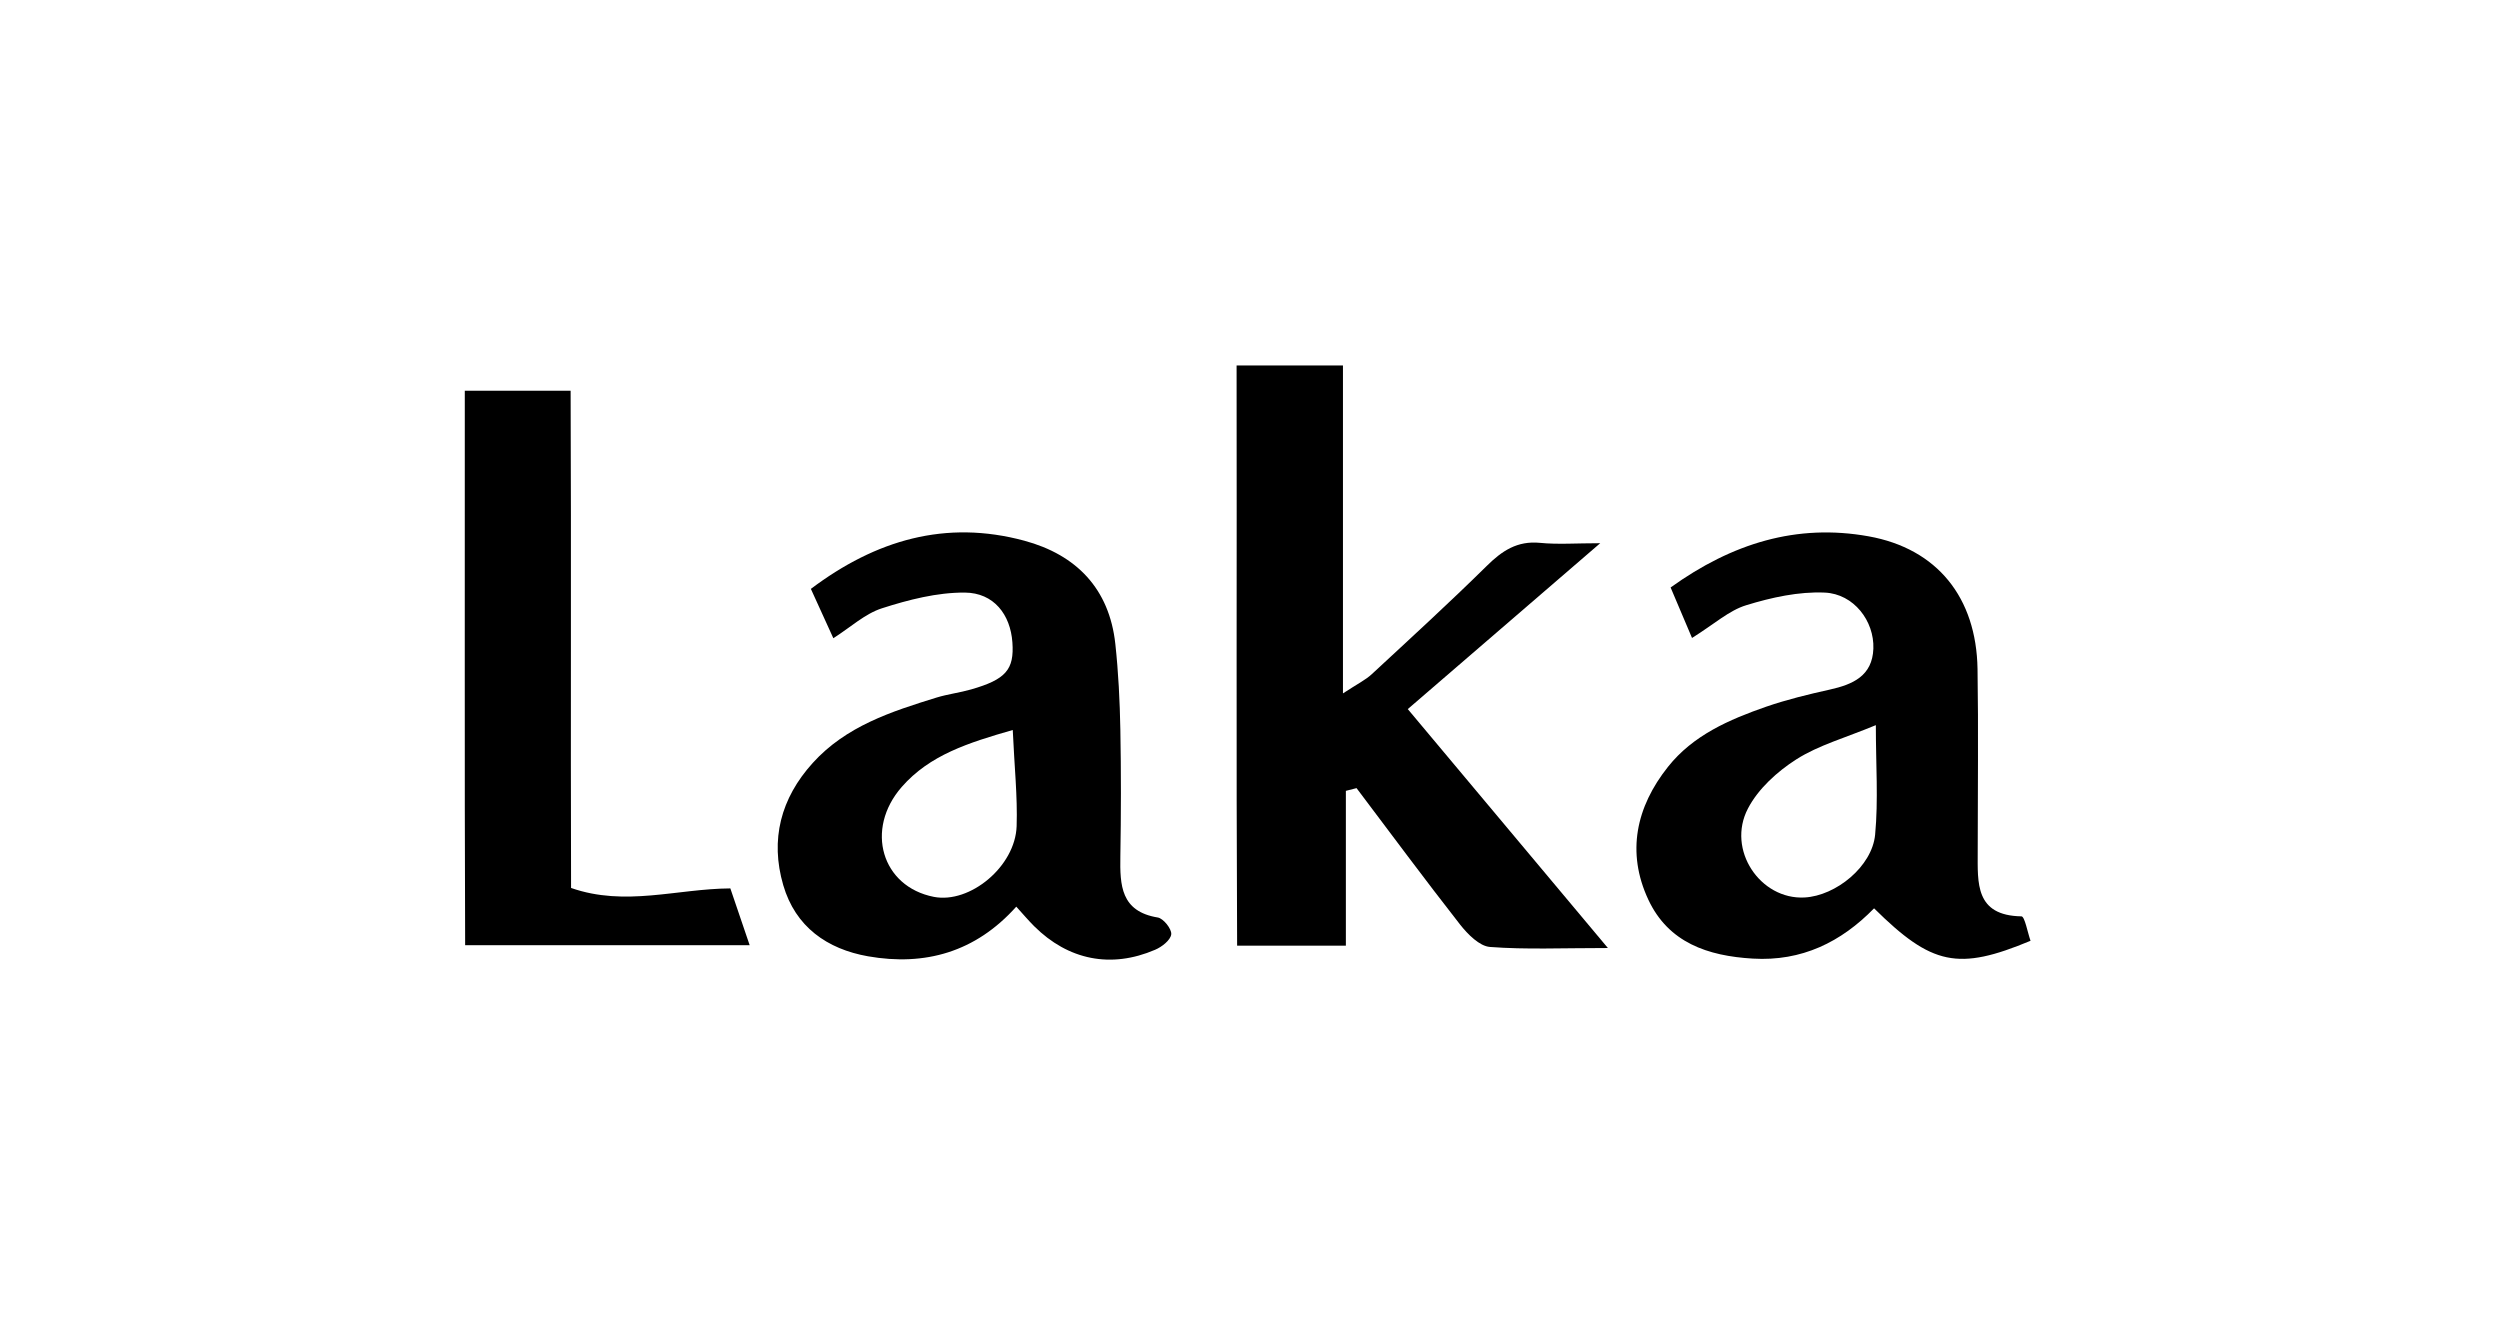
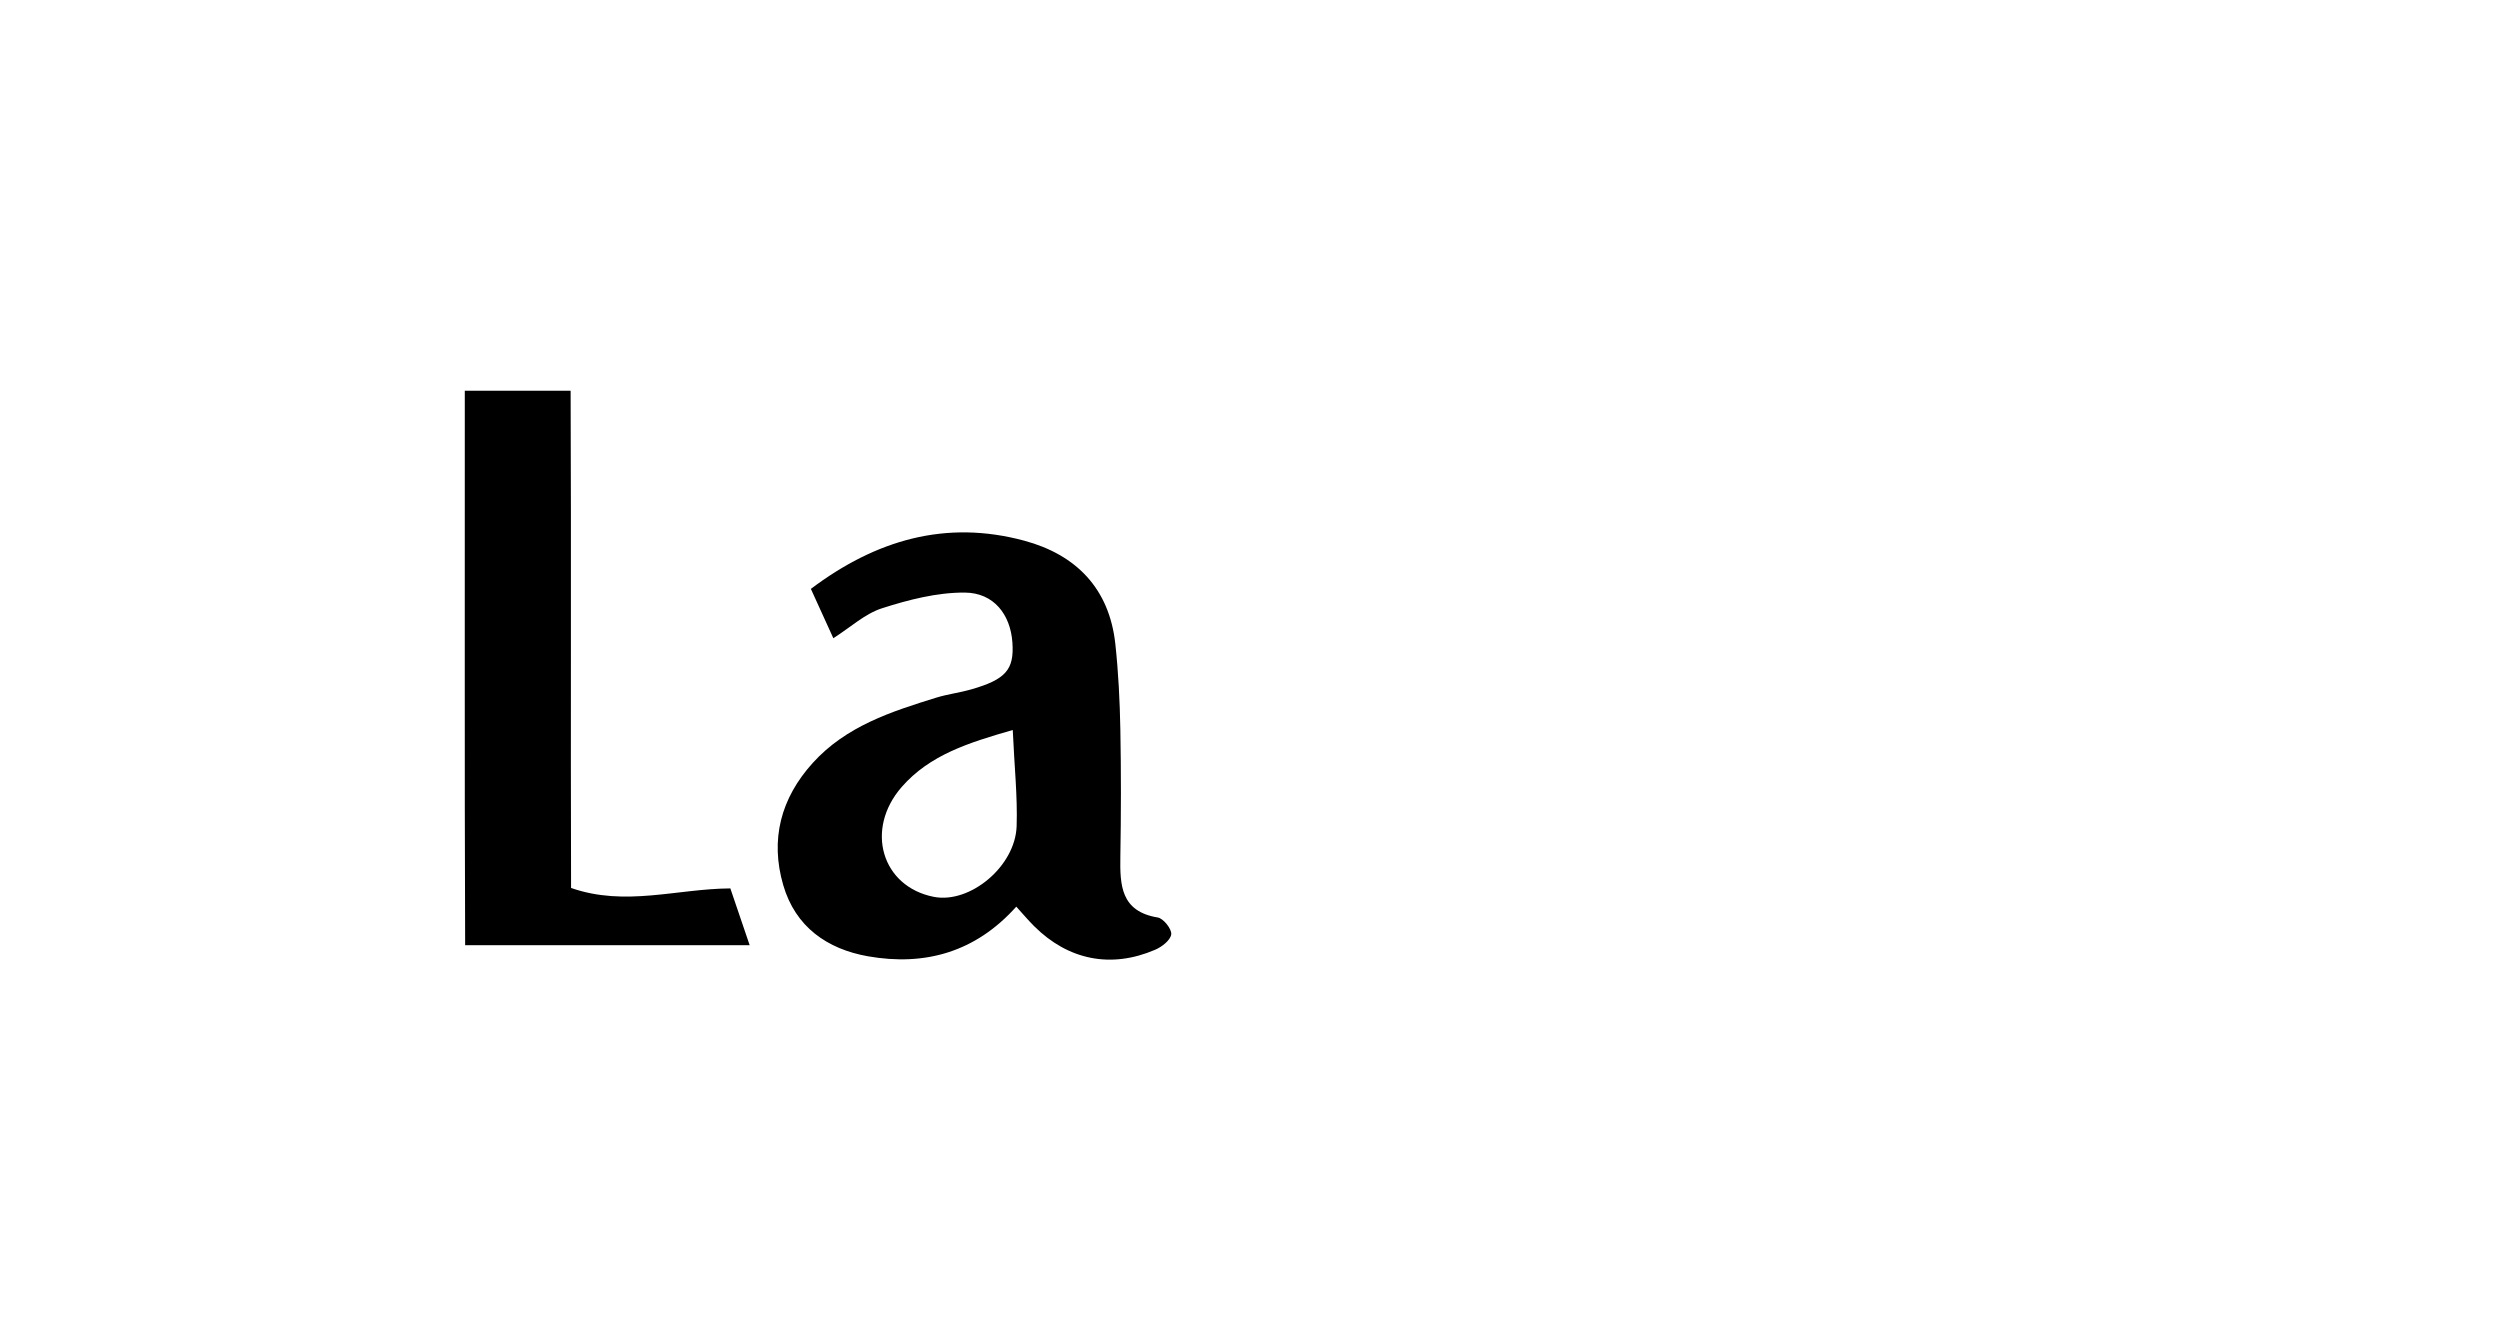
<svg xmlns="http://www.w3.org/2000/svg" viewBox="0 0 283.46 150.24" data-name="Calque 1" id="Calque_1">
  <defs>
    <style>
      .cls-1 {
        stroke-width: 0px;
      }
    </style>
  </defs>
-   <path d="M181.45,61.58c-7.51,6.47-14.44,12.45-21.83,18.82,7.49,8.94,14.7,17.55,22.69,27.09-5.16,0-9.28.19-13.37-.12-1.2-.09-2.53-1.45-3.39-2.54-3.99-5.1-7.84-10.3-11.74-15.47-.4.1-.81.21-1.21.31v17.55h-12.33c-.11-21.75-.02-43.56-.06-65.78h12.06v37.18c1.66-1.09,2.58-1.53,3.29-2.2,4.37-4.05,8.77-8.07,13.01-12.25,1.74-1.72,3.46-2.87,6.04-2.62,2.03.2,4.09.04,6.84.04Z" class="cls-1" />
  <path d="M94.49,72.37c-.83-1.83-1.61-3.53-2.55-5.6,7.36-5.54,15.29-7.87,24.21-5.46,5.87,1.59,9.63,5.42,10.31,11.7.35,3.23.51,6.48.57,9.72.09,4.79.08,9.59,0,14.39-.05,3.24.04,6.22,4.24,6.91.64.1,1.6,1.31,1.53,1.91-.08.66-1.07,1.43-1.83,1.75-5,2.15-9.85,1.17-13.71-2.67-.66-.66-1.26-1.37-2.03-2.22-4.63,5.17-10.36,6.76-16.81,5.63-4.64-.82-8.23-3.34-9.61-8.06-1.51-5.18-.28-9.86,3.34-13.86,3.77-4.17,8.9-5.83,14.05-7.42,1.28-.39,2.63-.55,3.91-.92,3.94-1.13,4.9-2.25,4.68-5.33-.22-3.15-2.1-5.63-5.4-5.65-3.14-.02-6.37.81-9.39,1.78-1.93.62-3.57,2.16-5.52,3.4ZM114.83,82.77c-5.04,1.45-9.42,2.83-12.59,6.46-4.2,4.81-2.27,11.3,3.64,12.46,4.09.8,9.24-3.44,9.39-8.02.11-3.39-.26-6.8-.44-10.9Z" class="cls-1" />
-   <path d="M191.85,72.34c-.91-2.14-1.61-3.81-2.43-5.73,6.99-5.02,14.31-7.26,22.45-5.8,7.79,1.4,12.22,6.95,12.35,15.04.11,6.91.02,13.82.02,20.73,0,3.53-.31,7.23,4.96,7.32.37,0,.7,1.84,1.03,2.77-8.2,3.42-11.19,2.8-17.74-3.68-3.74,3.83-8.2,6.03-13.75,5.7-5.11-.3-9.57-1.81-11.85-6.69-2.5-5.36-1.38-10.51,2.23-15.05,2.85-3.59,6.94-5.36,11.13-6.82,2.35-.81,4.78-1.4,7.21-1.94,2.62-.58,4.84-1.55,4.95-4.65.11-3.12-2.21-6.2-5.51-6.35-2.95-.13-6.04.55-8.9,1.43-1.95.59-3.61,2.13-6.16,3.72ZM212.69,82.22c-3.46,1.44-6.48,2.27-9,3.87-2.17,1.38-4.34,3.35-5.5,5.58-2.45,4.68,1.39,10.36,6.42,10.09,3.55-.19,7.66-3.51,8-7.13.37-3.92.08-7.9.08-12.41Z" class="cls-1" />
  <path d="M52.71,44.3h11.99c.08,18.86-.01,37.56.05,56.38,6.14,2.15,11.99.09,18.06.05.72,2.12,1.37,4.04,2.19,6.44h-32.26c-.08-20.72-.02-41.5-.04-62.88Z" class="cls-1" />
</svg>